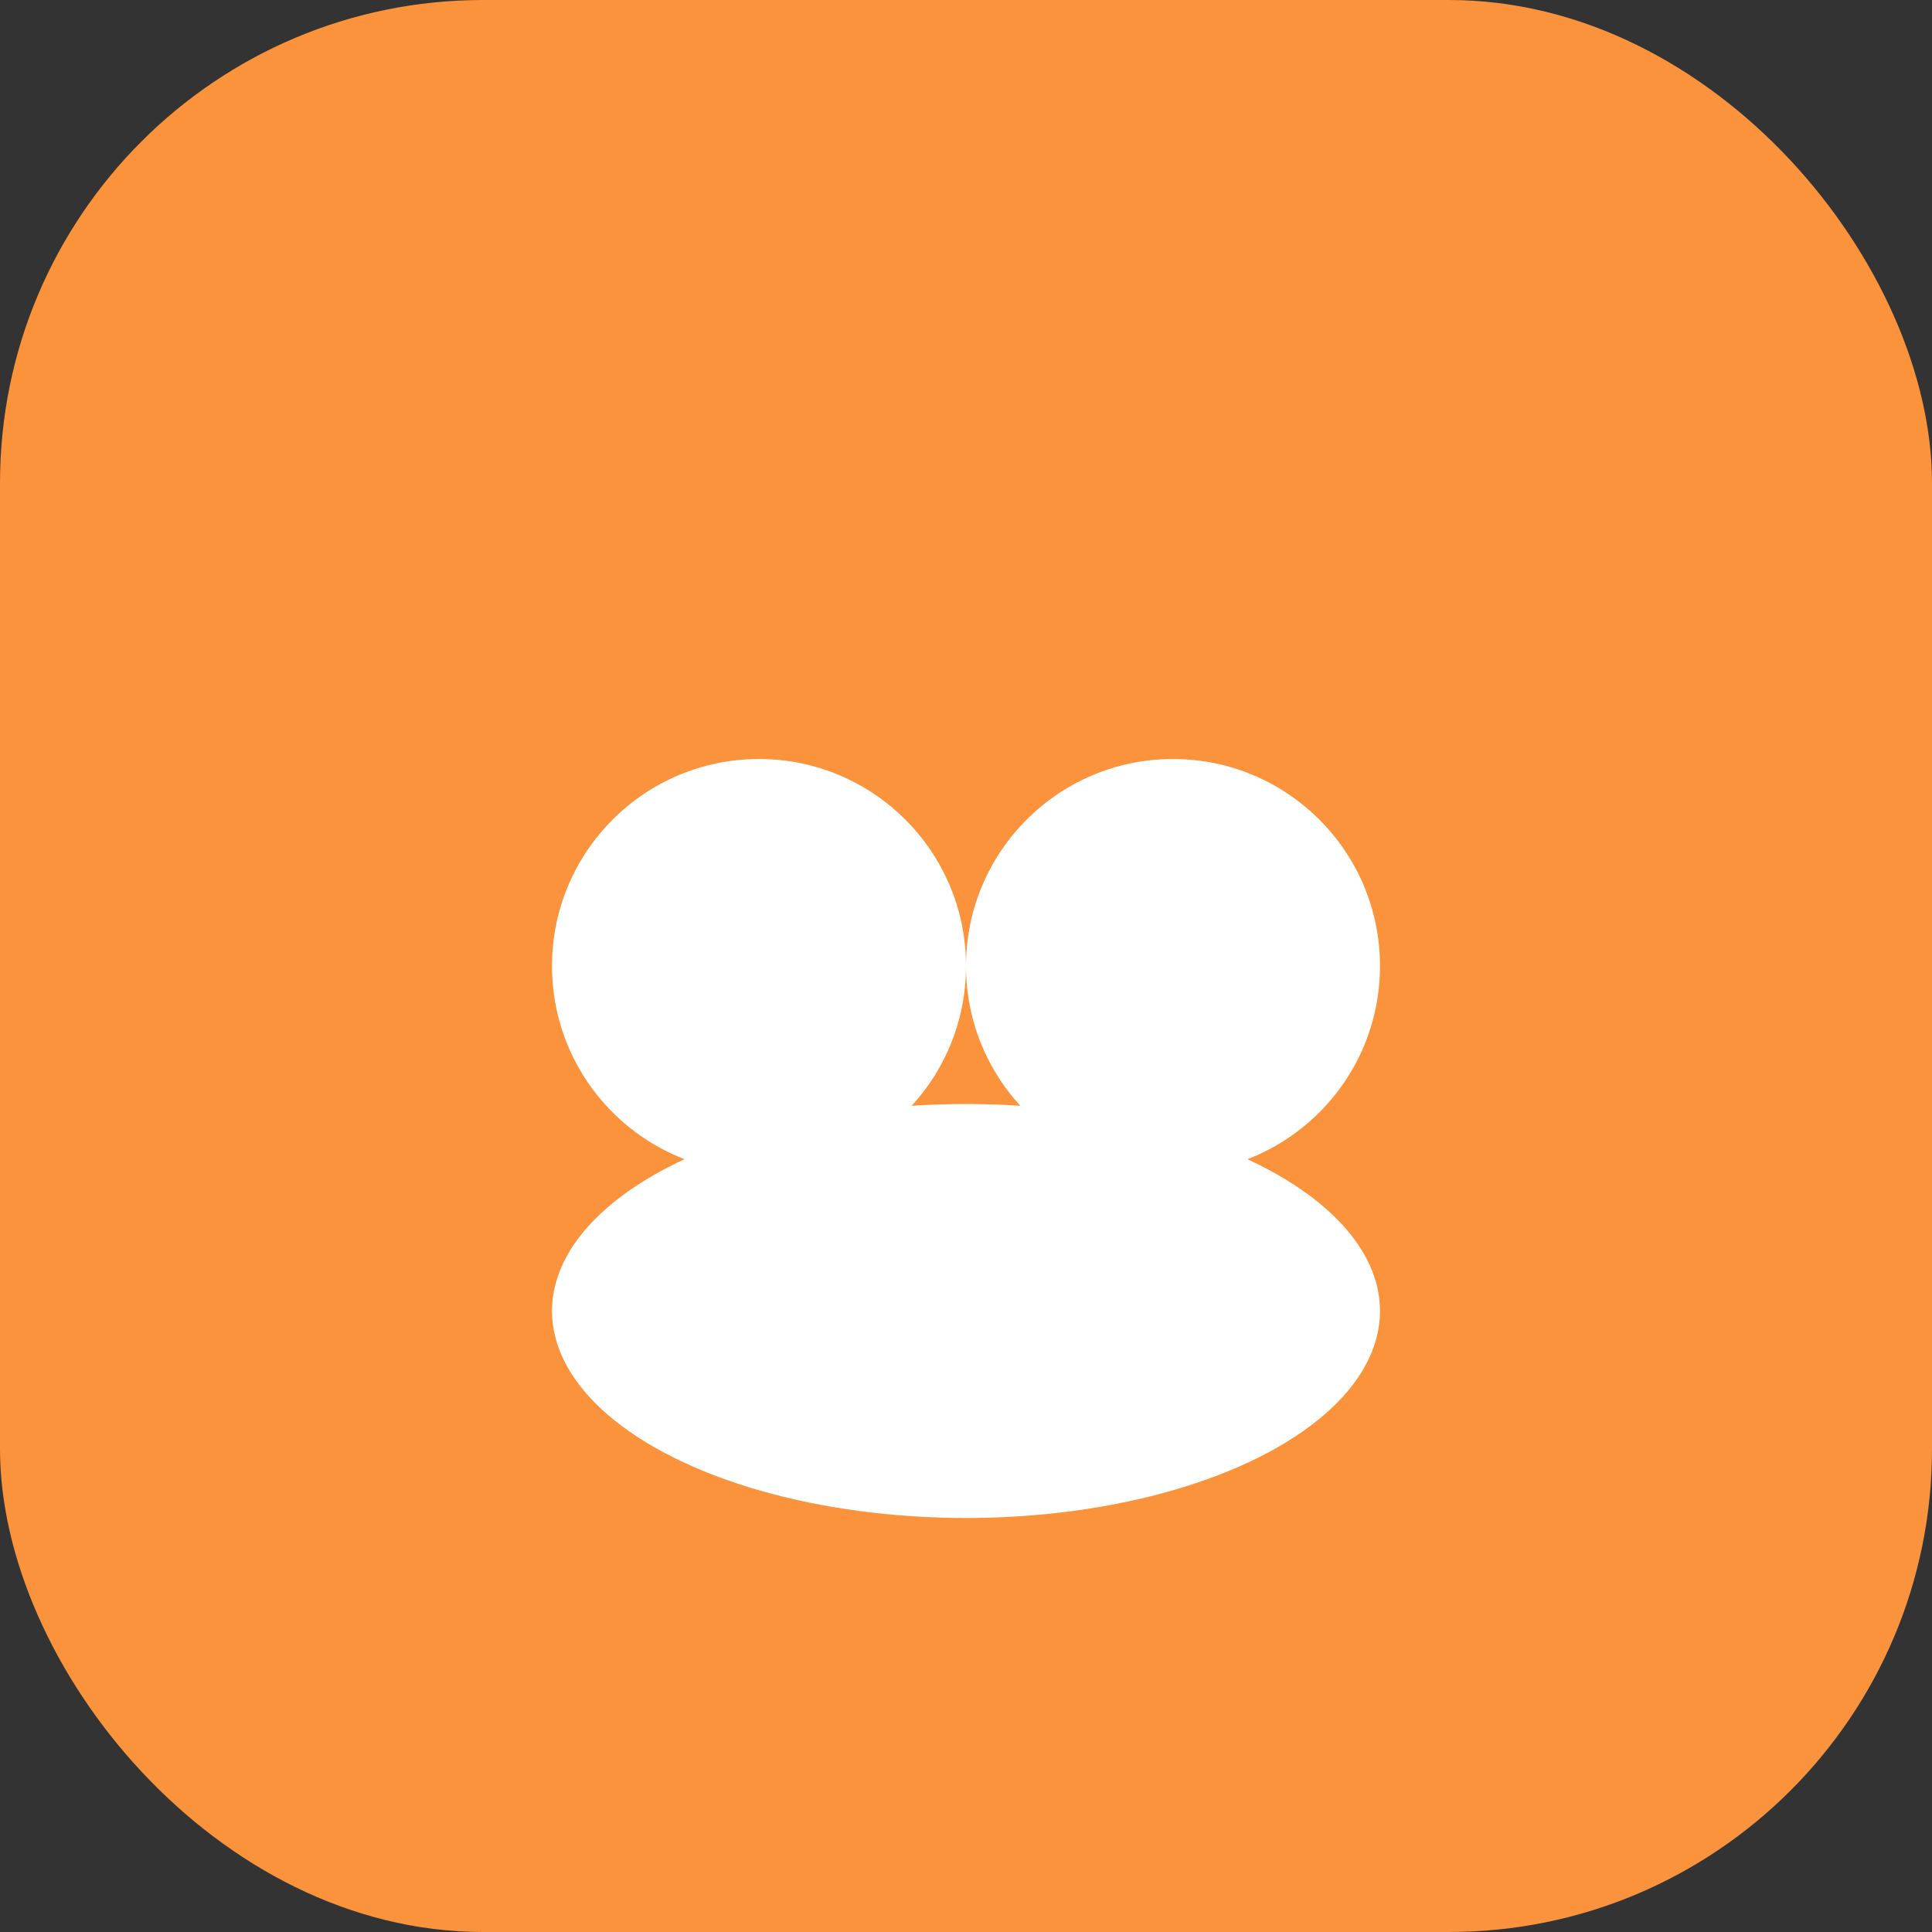
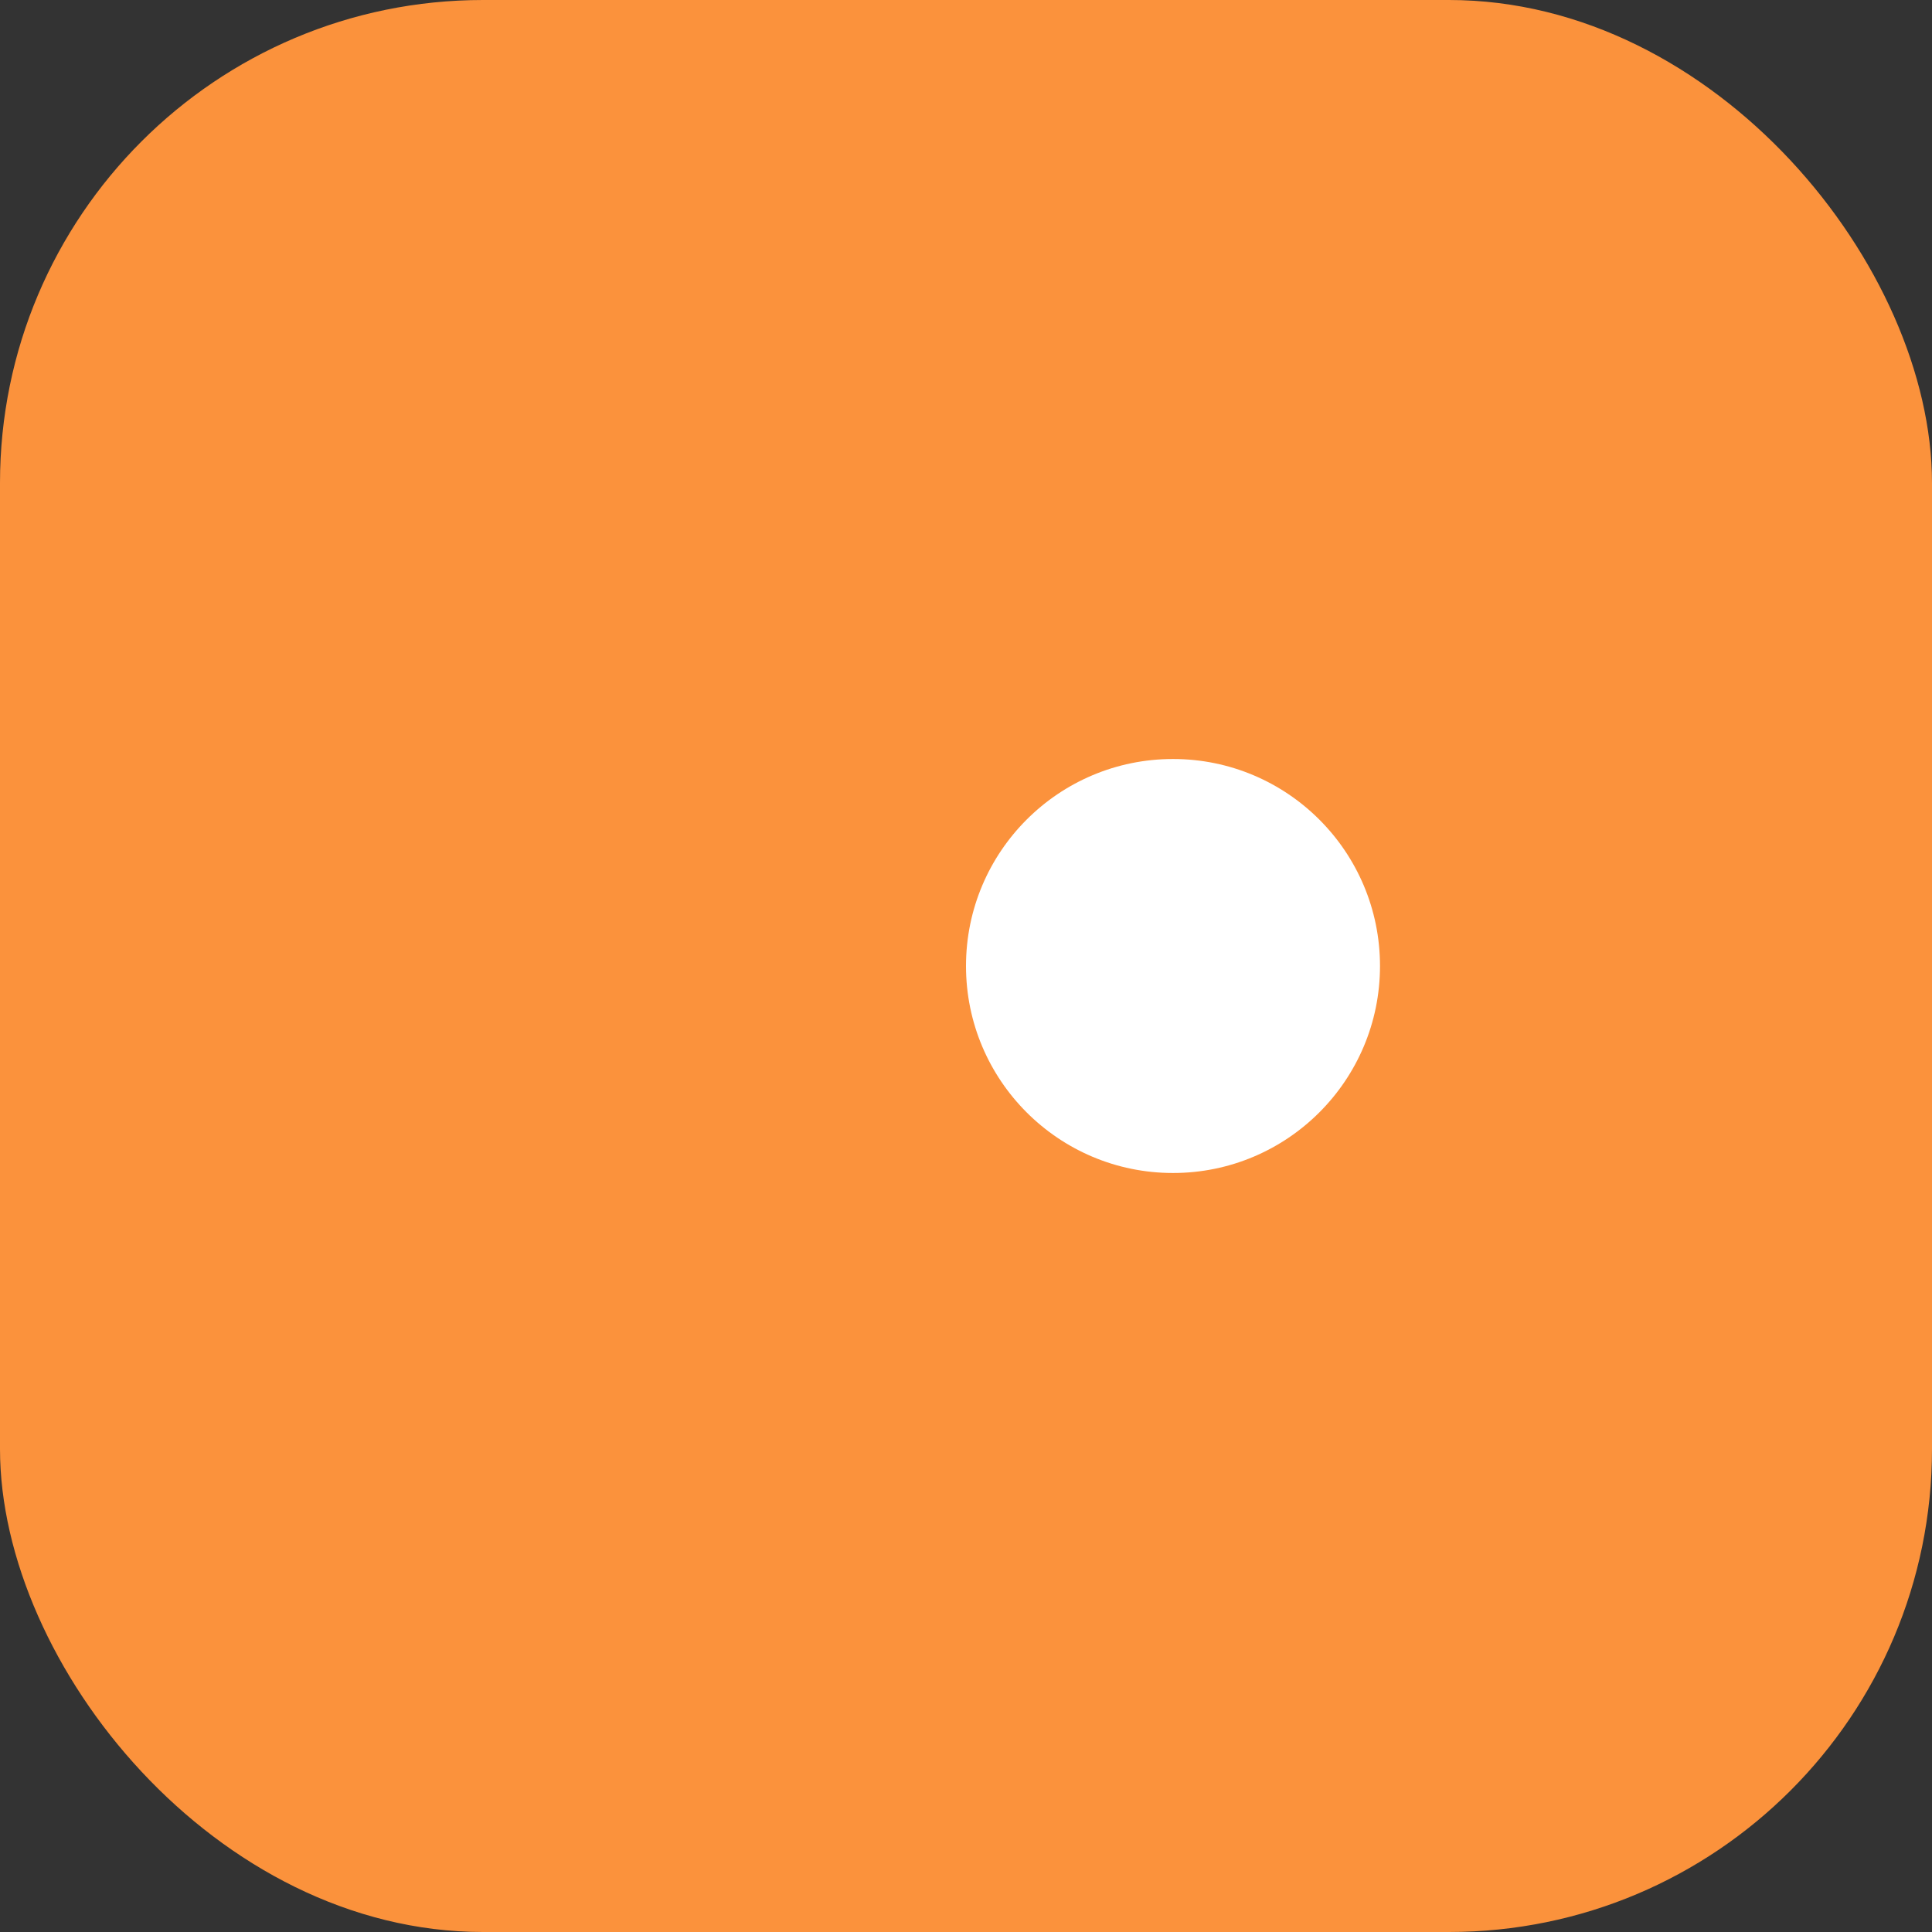
<svg xmlns="http://www.w3.org/2000/svg" width="56" height="56" viewBox="0 0 56 56" fill="none">
  <rect x="0" y="0" width="56" height="56" fill="#333333" stroke="none" />
  <rect width="56" height="56" rx="14" fill="#fb923c" />
-   <circle cx="22" cy="28" r="6" fill="#fff" />
  <circle cx="34" cy="28" r="6" fill="#fff" />
-   <ellipse cx="28" cy="38" rx="12" ry="6" fill="#fff" />
</svg>